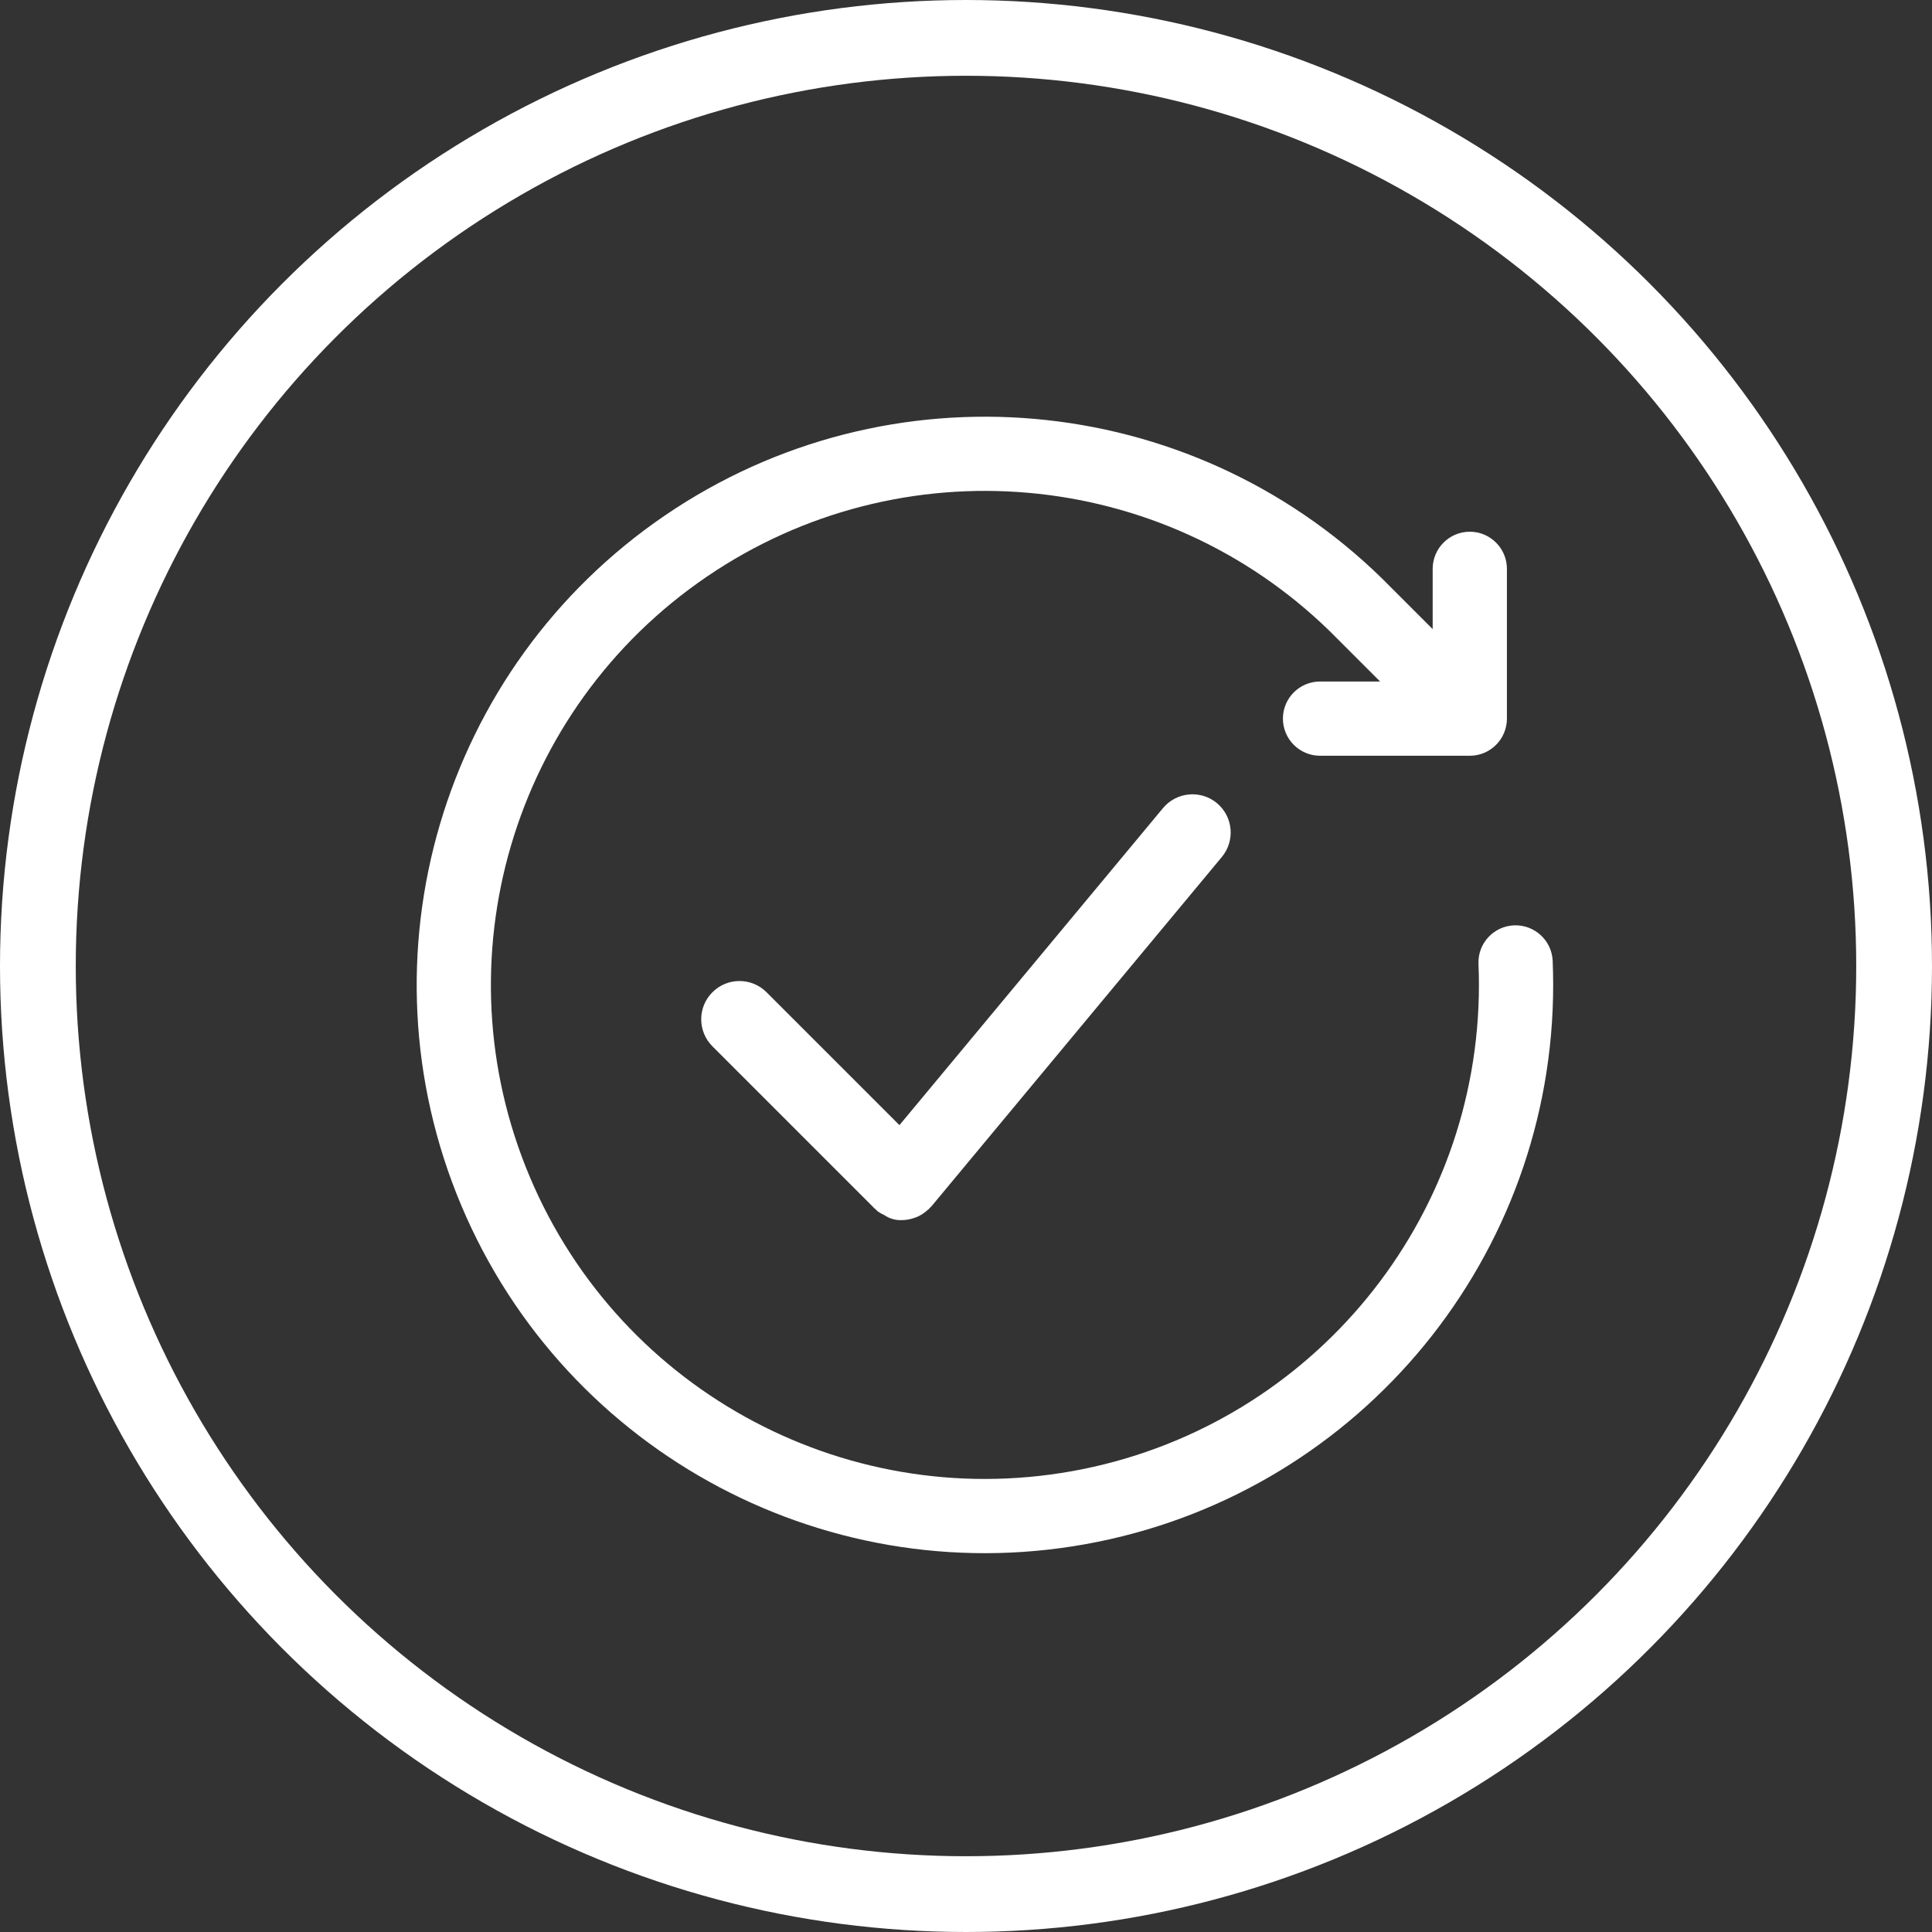
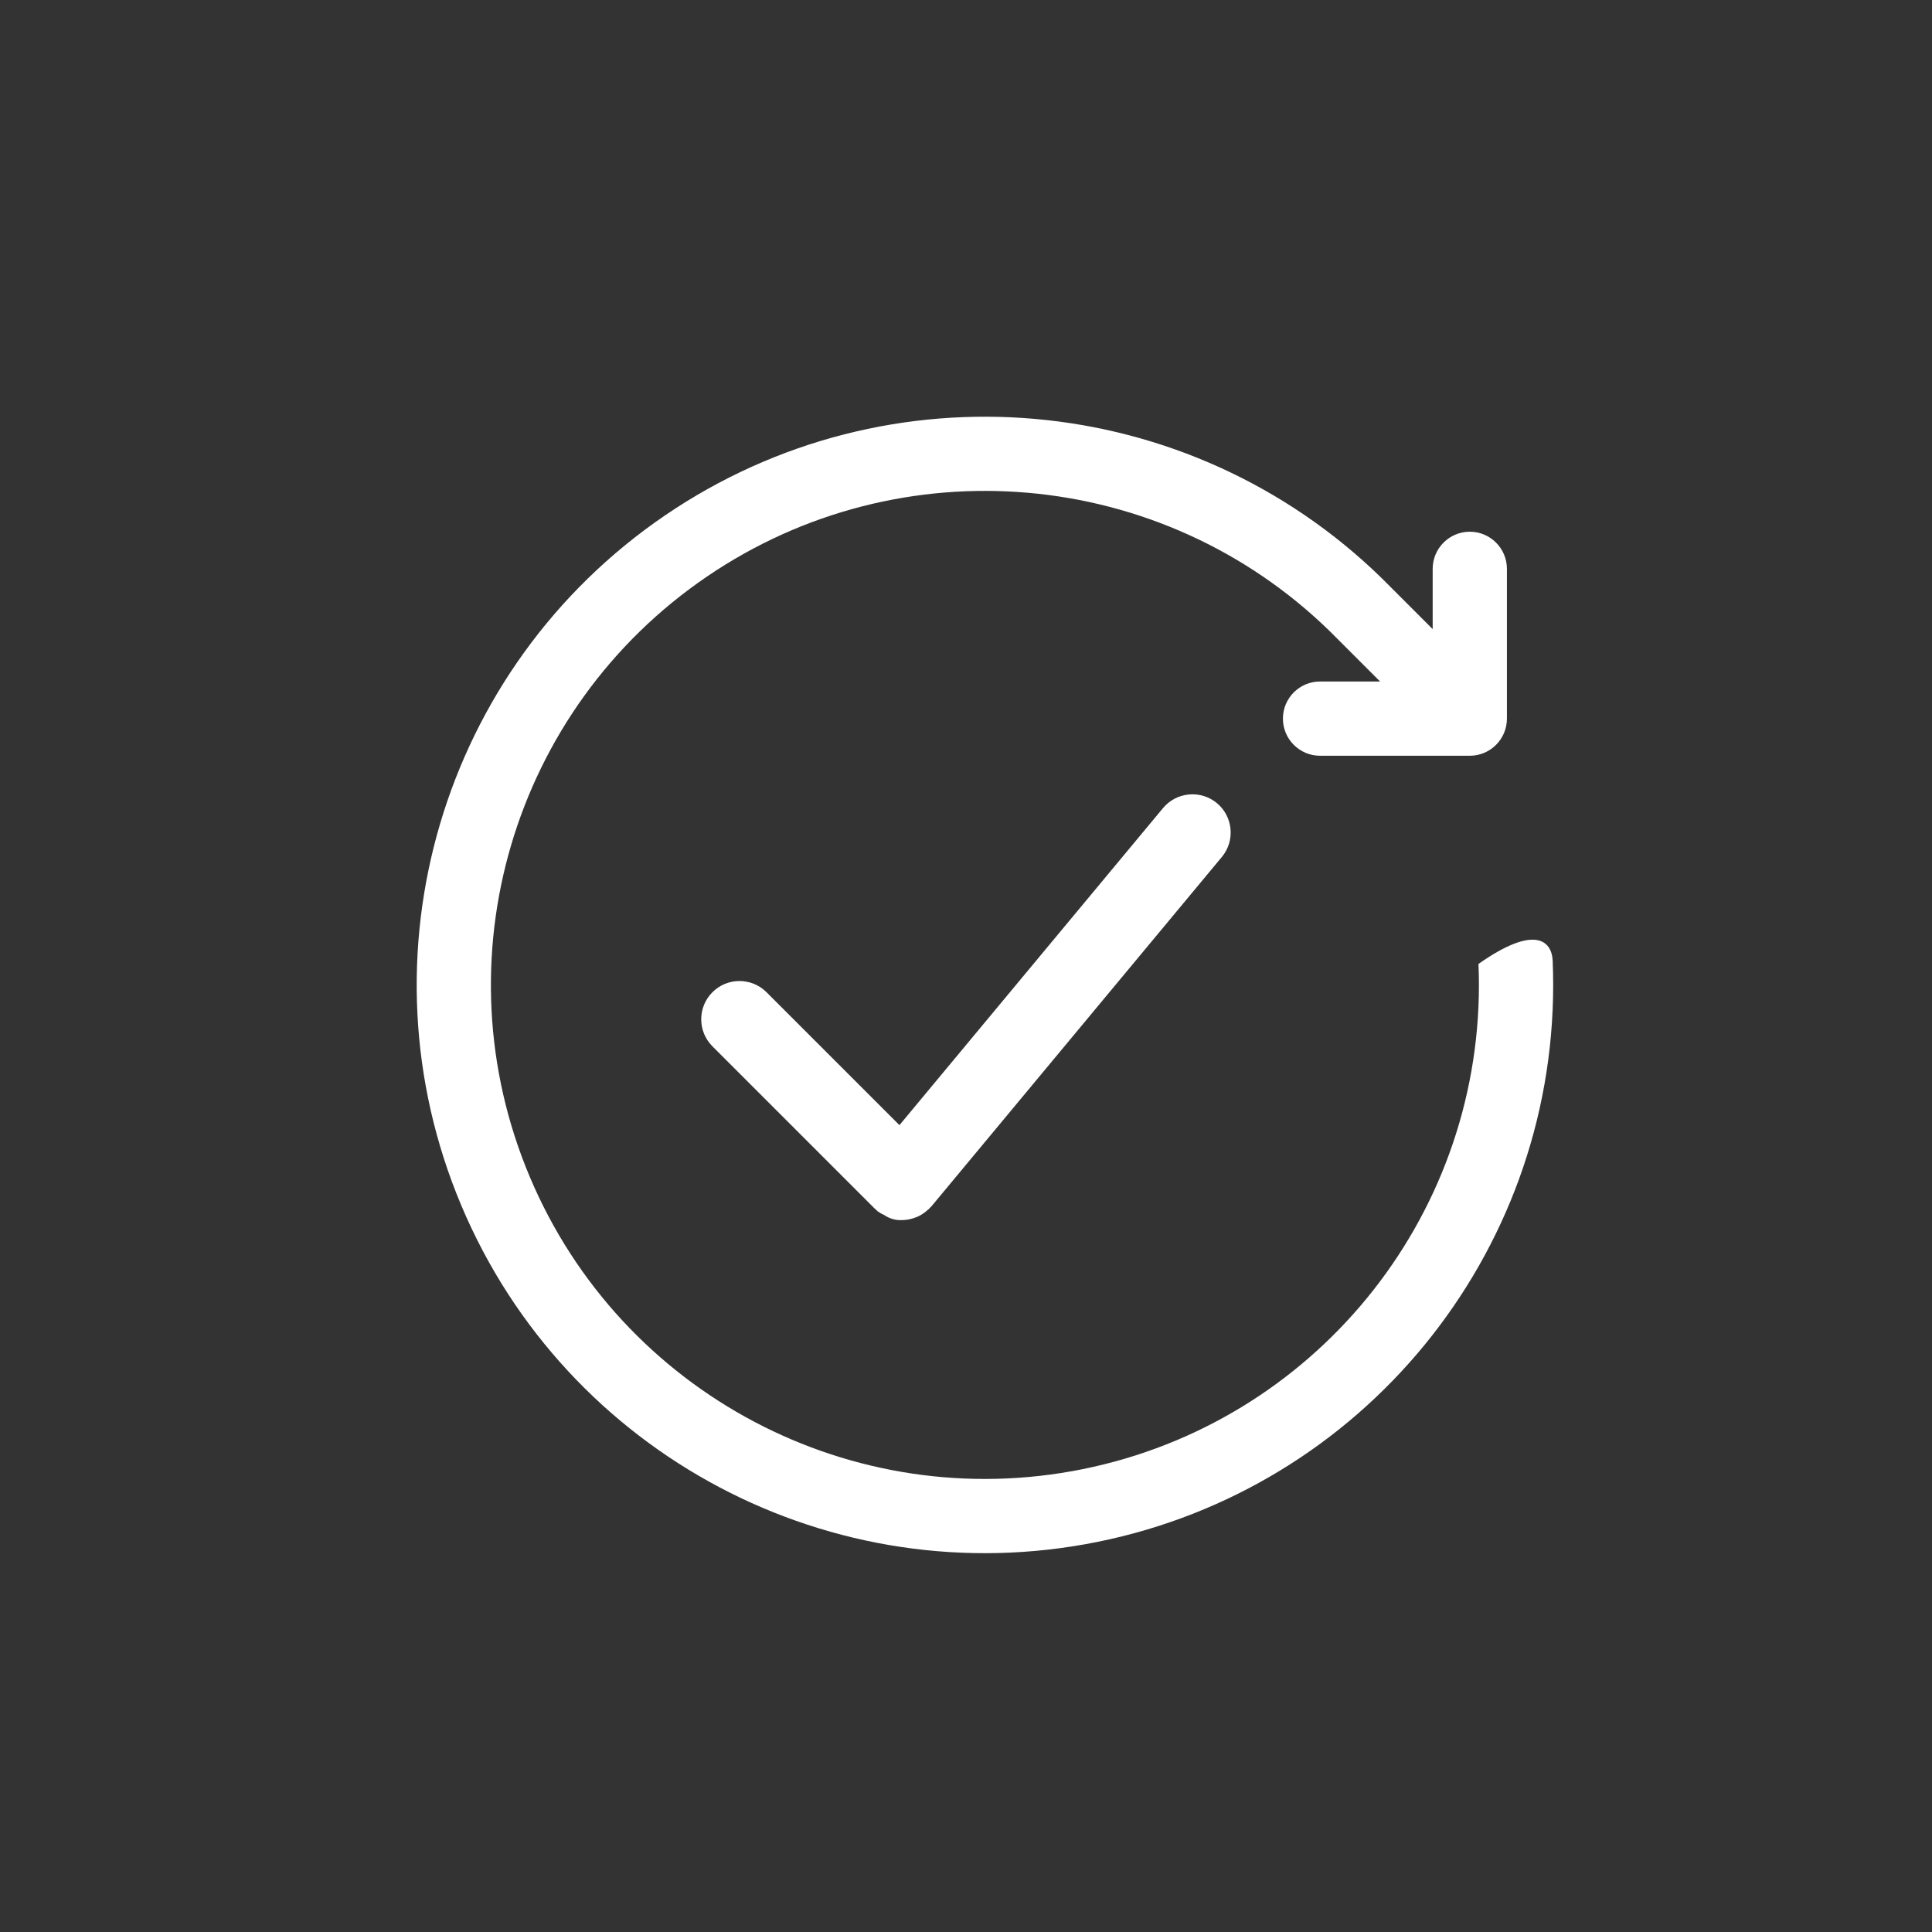
<svg xmlns="http://www.w3.org/2000/svg" width="51px" height="51px" viewBox="0 0 51 51" version="1.1">
  <rect x="0" y="0" width="51" height="51" fill="#333333" stroke="none" />
  <title>Group</title>
  <g id="¶" stroke="none" stroke-width="1" fill="none" fill-rule="evenodd">
    <g id="Group-2-Copy" transform="translate(-676, -14)">
      <g id="benefits-value-1" transform="translate(46, 0)">
        <g id="benefits-copy-3" transform="translate(534, 0)">
          <g id="Group-4" transform="translate(37, 0)">
            <g id="Group" transform="translate(59, 14)">
              <g id="Fill-5" transform="translate(11, 11)" fill="#FFFFFF">
-                 <path d="M21.123,10.2 C21.552,10.557 21.61,11.194 21.253,11.623 L13.588,20.844 C13.574,20.861 13.556,20.873 13.541,20.888 C13.535,20.896 13.532,20.905 13.525,20.911 C13.517,20.921 13.505,20.923 13.497,20.932 C13.411,21.013 13.312,21.078 13.204,21.126 C13.189,21.131 13.175,21.134 13.161,21.14 C13.05,21.184 12.931,21.206 12.812,21.208 L12.811,21.208 C12.646,21.216 12.484,21.171 12.348,21.078 C12.283,21.05 12.222,21.015 12.166,20.974 C12.147,20.959 12.134,20.942 12.118,20.925 C12.112,20.92 12.104,20.918 12.097,20.911 L7.805,16.619 C7.412,16.224 7.412,15.586 7.806,15.193 C8.2,14.798 8.838,14.798 9.233,15.191 L12.743,18.701 L19.701,10.331 C19.872,10.126 20.118,9.996 20.385,9.972 C20.652,9.947 20.917,10.029 21.123,10.2 M29.987,14.364 C29.995,14.574 30,14.786 30,14.999 C30,22.138 24.968,28.288 17.971,29.702 C10.973,31.115 3.949,27.401 1.177,20.821 C-1.594,14.242 0.657,6.622 6.558,2.603 C12.459,-1.416 20.374,-0.72 25.481,4.269 L26.819,5.607 L26.819,4.016 C26.819,3.476 27.258,3.036 27.799,3.036 C28.34,3.036 28.779,3.476 28.779,4.016 L28.779,7.969 C28.779,8.511 28.34,8.95 27.799,8.95 L23.846,8.95 C23.305,8.95 22.866,8.511 22.866,7.969 C22.866,7.429 23.305,6.99 23.846,6.99 L25.431,6.99 L24.103,5.662 C19.661,1.33 12.78,0.729 7.653,4.226 C2.525,7.722 0.573,14.348 2.985,20.066 C5.396,25.785 11.502,29.01 17.584,27.781 C23.667,26.55 28.04,21.205 28.04,14.999 C28.04,14.814 28.036,14.629 28.028,14.446 C28.006,13.905 28.426,13.45 28.966,13.427 C29.506,13.405 29.963,13.824 29.987,14.364" id="Fill-1" />
+                 <path d="M21.123,10.2 C21.552,10.557 21.61,11.194 21.253,11.623 L13.588,20.844 C13.574,20.861 13.556,20.873 13.541,20.888 C13.535,20.896 13.532,20.905 13.525,20.911 C13.517,20.921 13.505,20.923 13.497,20.932 C13.411,21.013 13.312,21.078 13.204,21.126 C13.189,21.131 13.175,21.134 13.161,21.14 C13.05,21.184 12.931,21.206 12.812,21.208 L12.811,21.208 C12.646,21.216 12.484,21.171 12.348,21.078 C12.283,21.05 12.222,21.015 12.166,20.974 C12.147,20.959 12.134,20.942 12.118,20.925 C12.112,20.92 12.104,20.918 12.097,20.911 L7.805,16.619 C7.412,16.224 7.412,15.586 7.806,15.193 C8.2,14.798 8.838,14.798 9.233,15.191 L12.743,18.701 L19.701,10.331 C19.872,10.126 20.118,9.996 20.385,9.972 C20.652,9.947 20.917,10.029 21.123,10.2 M29.987,14.364 C29.995,14.574 30,14.786 30,14.999 C30,22.138 24.968,28.288 17.971,29.702 C10.973,31.115 3.949,27.401 1.177,20.821 C-1.594,14.242 0.657,6.622 6.558,2.603 C12.459,-1.416 20.374,-0.72 25.481,4.269 L26.819,5.607 L26.819,4.016 C26.819,3.476 27.258,3.036 27.799,3.036 C28.34,3.036 28.779,3.476 28.779,4.016 L28.779,7.969 C28.779,8.511 28.34,8.95 27.799,8.95 L23.846,8.95 C23.305,8.95 22.866,8.511 22.866,7.969 C22.866,7.429 23.305,6.99 23.846,6.99 L25.431,6.99 L24.103,5.662 C19.661,1.33 12.78,0.729 7.653,4.226 C2.525,7.722 0.573,14.348 2.985,20.066 C5.396,25.785 11.502,29.01 17.584,27.781 C23.667,26.55 28.04,21.205 28.04,14.999 C28.04,14.814 28.036,14.629 28.028,14.446 C29.506,13.405 29.963,13.824 29.987,14.364" id="Fill-1" />
              </g>
-               <circle id="Oval" stroke="#FFFFFF" stroke-width="2" cx="25.5" cy="25.5" r="24.5" />
            </g>
          </g>
        </g>
      </g>
    </g>
  </g>
</svg>